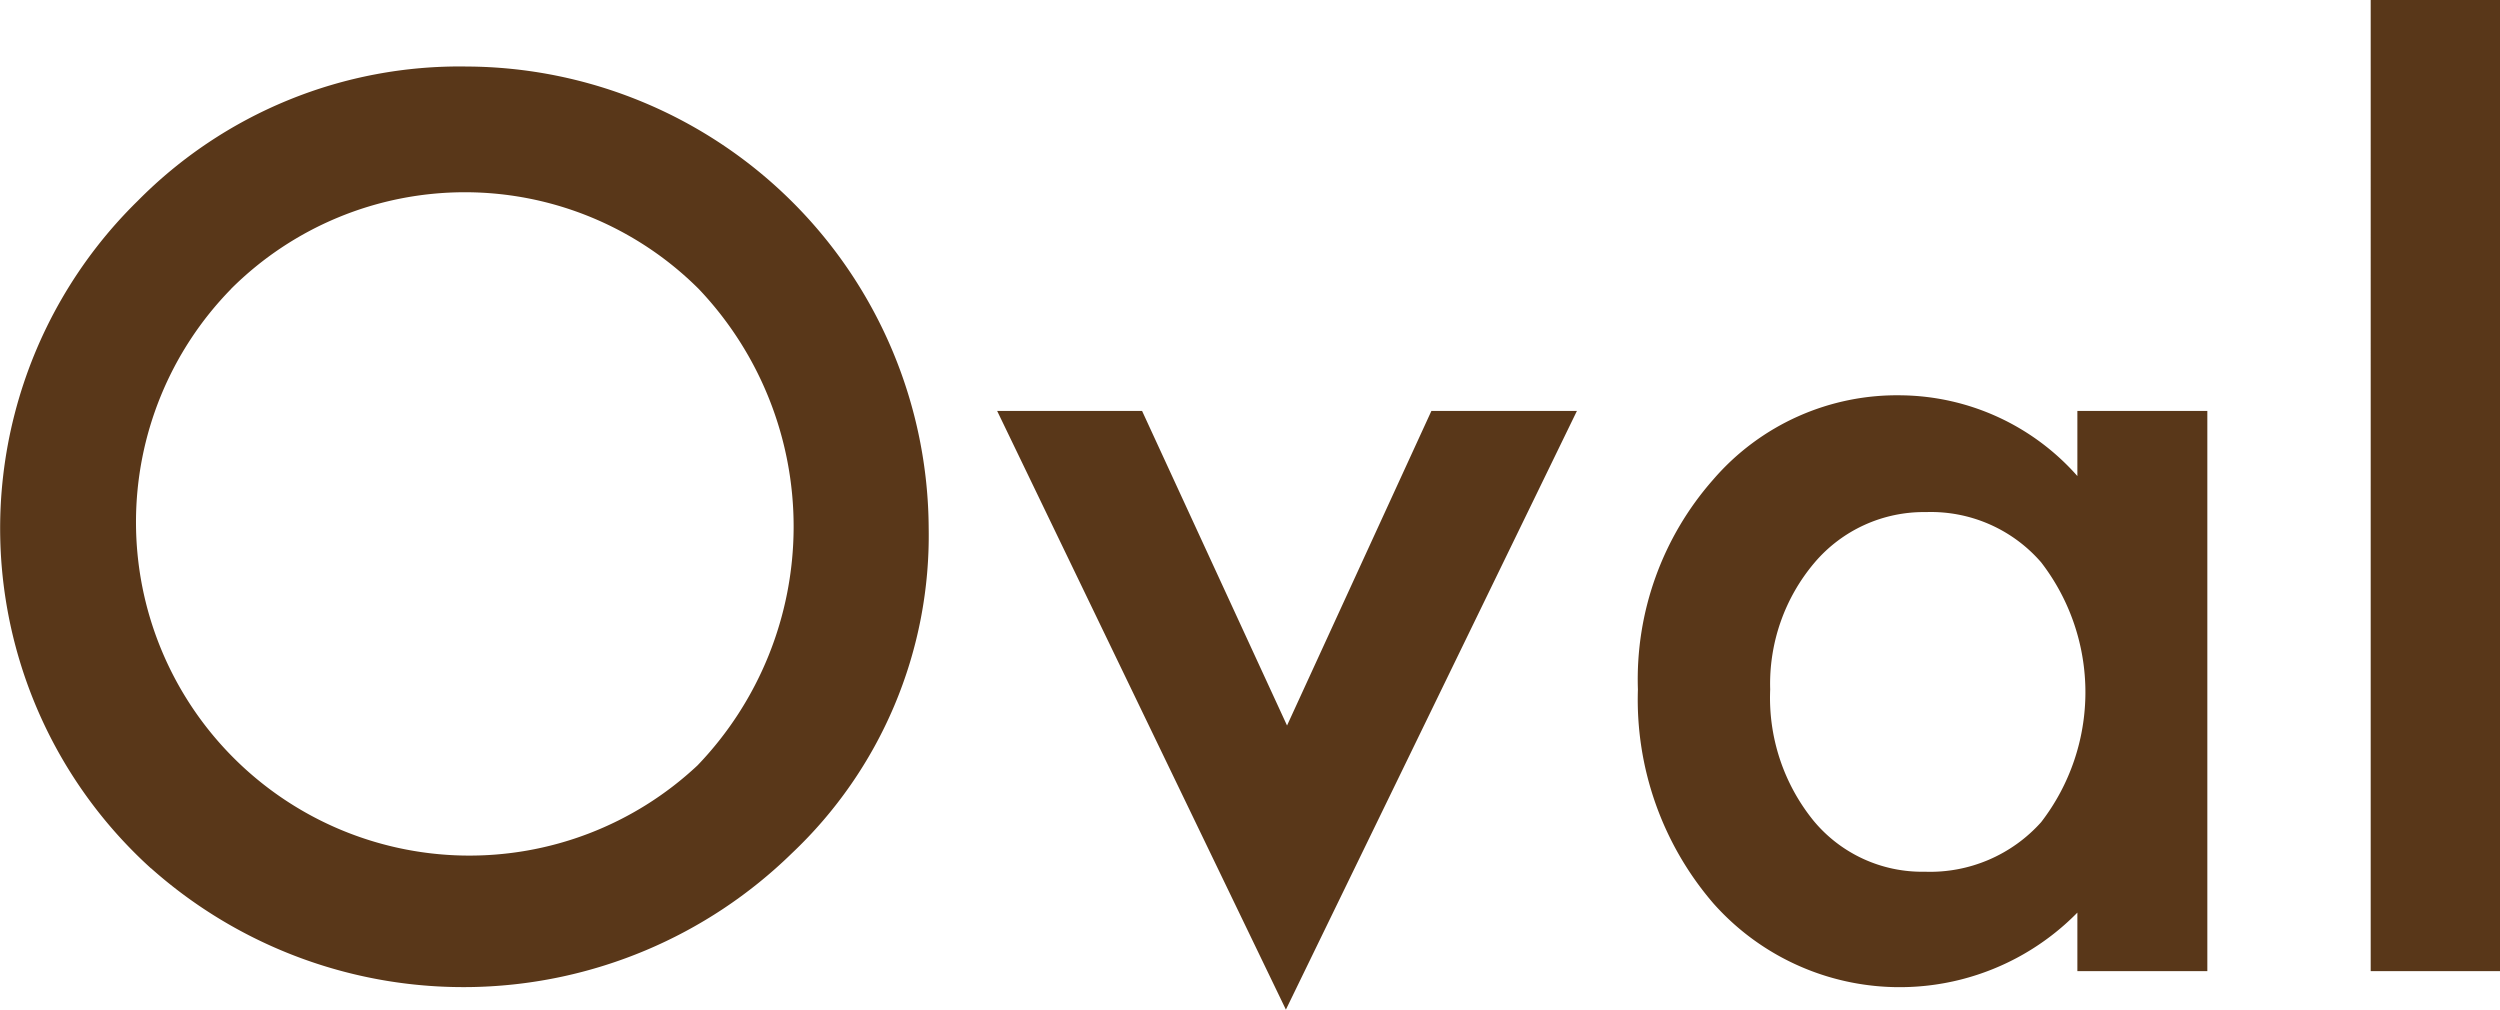
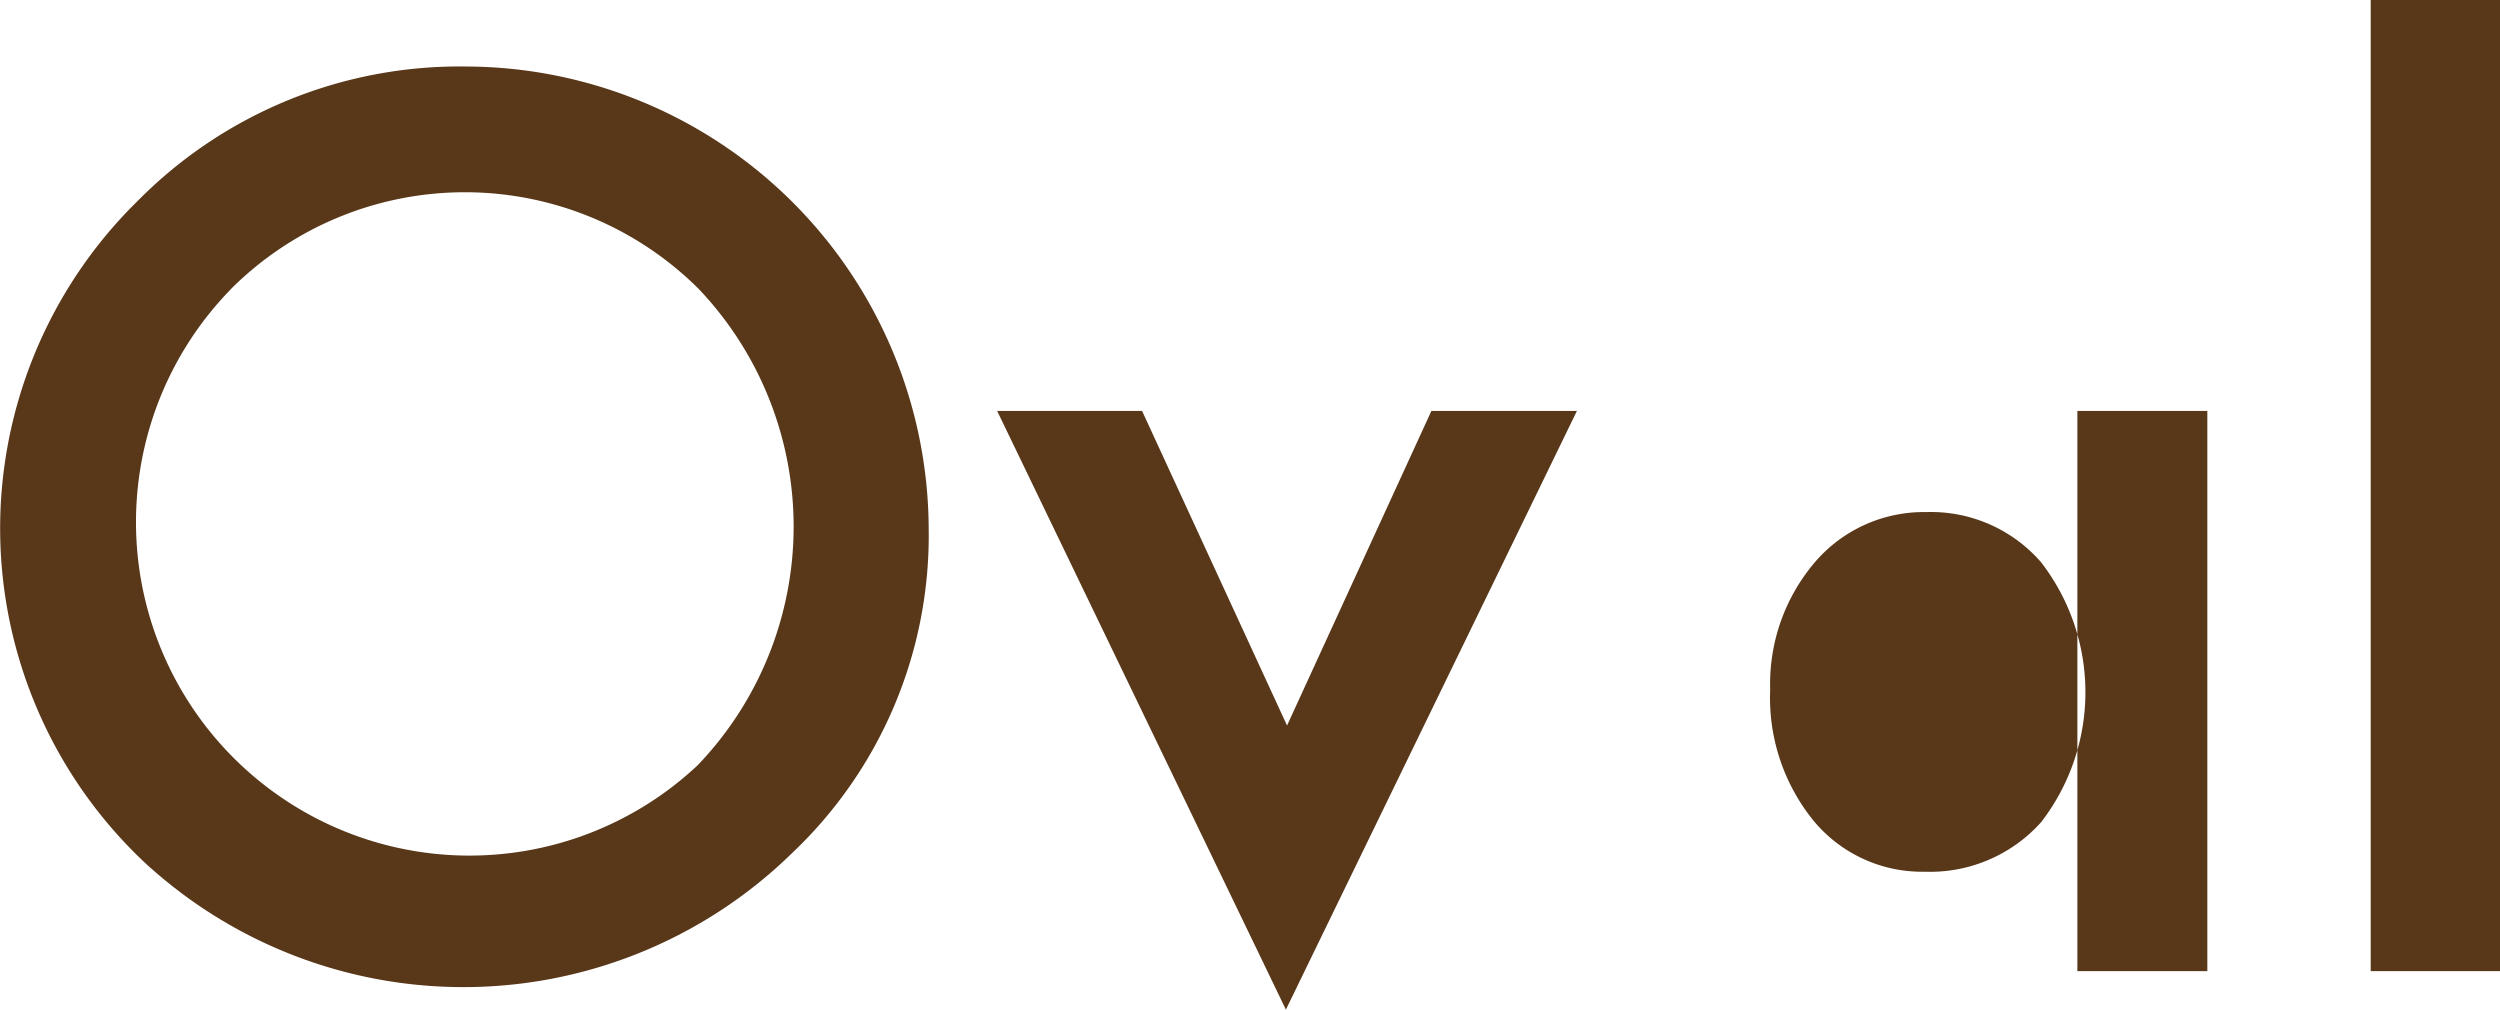
<svg xmlns="http://www.w3.org/2000/svg" width="72.156" height="29.15" viewBox="0 0 72.156 29.15">
  <defs>
    <style>
      .cls-1 {
        fill: #593719;
        fill-rule: evenodd;
      }
    </style>
  </defs>
-   <path id="txt_Oval.svg" class="cls-1" d="M930.984,6436.03a13.564,13.564,0,0,0,18.494-.43,12.617,12.617,0,0,0,3.951-9.38,13.391,13.391,0,0,0-13.331-13.33,13.054,13.054,0,0,0-9.5,3.88,13.235,13.235,0,0,0,.382,19.26h0Zm2.308-16.72a9.557,9.557,0,0,1,13.5,0,9.953,9.953,0,0,1-.034,13.75,9.624,9.624,0,0,1-13.463-13.75h0Zm22.113,3.52,8.334,17.28,8.4-17.28h-4.2l-4.167,9.08-4.184-9.08h-4.183Zm31.178,1.88a6.884,6.884,0,0,0-5.064-2.33,7,7,0,0,0-5.445,2.43,8.716,8.716,0,0,0-2.175,6.06,9.014,9.014,0,0,0,2.175,6.17,7.187,7.187,0,0,0,10.509.27V6439h3.751v-16.17h-3.751v1.88Zm-7.587,2.5a4.139,4.139,0,0,1,3.22-1.46,4.21,4.21,0,0,1,3.321,1.45,6.141,6.141,0,0,1,0,7.5,4.3,4.3,0,0,1-3.354,1.43,4.067,4.067,0,0,1-3.221-1.48,5.628,5.628,0,0,1-1.245-3.78,5.411,5.411,0,0,1,1.279-3.66h0Zm16.053-16.25V6439h3.736v-28.04h-3.736Z" transform="translate(-926.625 -6410.97)" />
+   <path id="txt_Oval.svg" class="cls-1" d="M930.984,6436.03a13.564,13.564,0,0,0,18.494-.43,12.617,12.617,0,0,0,3.951-9.38,13.391,13.391,0,0,0-13.331-13.33,13.054,13.054,0,0,0-9.5,3.88,13.235,13.235,0,0,0,.382,19.26h0Zm2.308-16.72a9.557,9.557,0,0,1,13.5,0,9.953,9.953,0,0,1-.034,13.75,9.624,9.624,0,0,1-13.463-13.75h0Zm22.113,3.52,8.334,17.28,8.4-17.28h-4.2l-4.167,9.08-4.184-9.08h-4.183Zm31.178,1.88V6439h3.751v-16.17h-3.751v1.88Zm-7.587,2.5a4.139,4.139,0,0,1,3.22-1.46,4.21,4.21,0,0,1,3.321,1.45,6.141,6.141,0,0,1,0,7.5,4.3,4.3,0,0,1-3.354,1.43,4.067,4.067,0,0,1-3.221-1.48,5.628,5.628,0,0,1-1.245-3.78,5.411,5.411,0,0,1,1.279-3.66h0Zm16.053-16.25V6439h3.736v-28.04h-3.736Z" transform="translate(-926.625 -6410.97)" />
</svg>